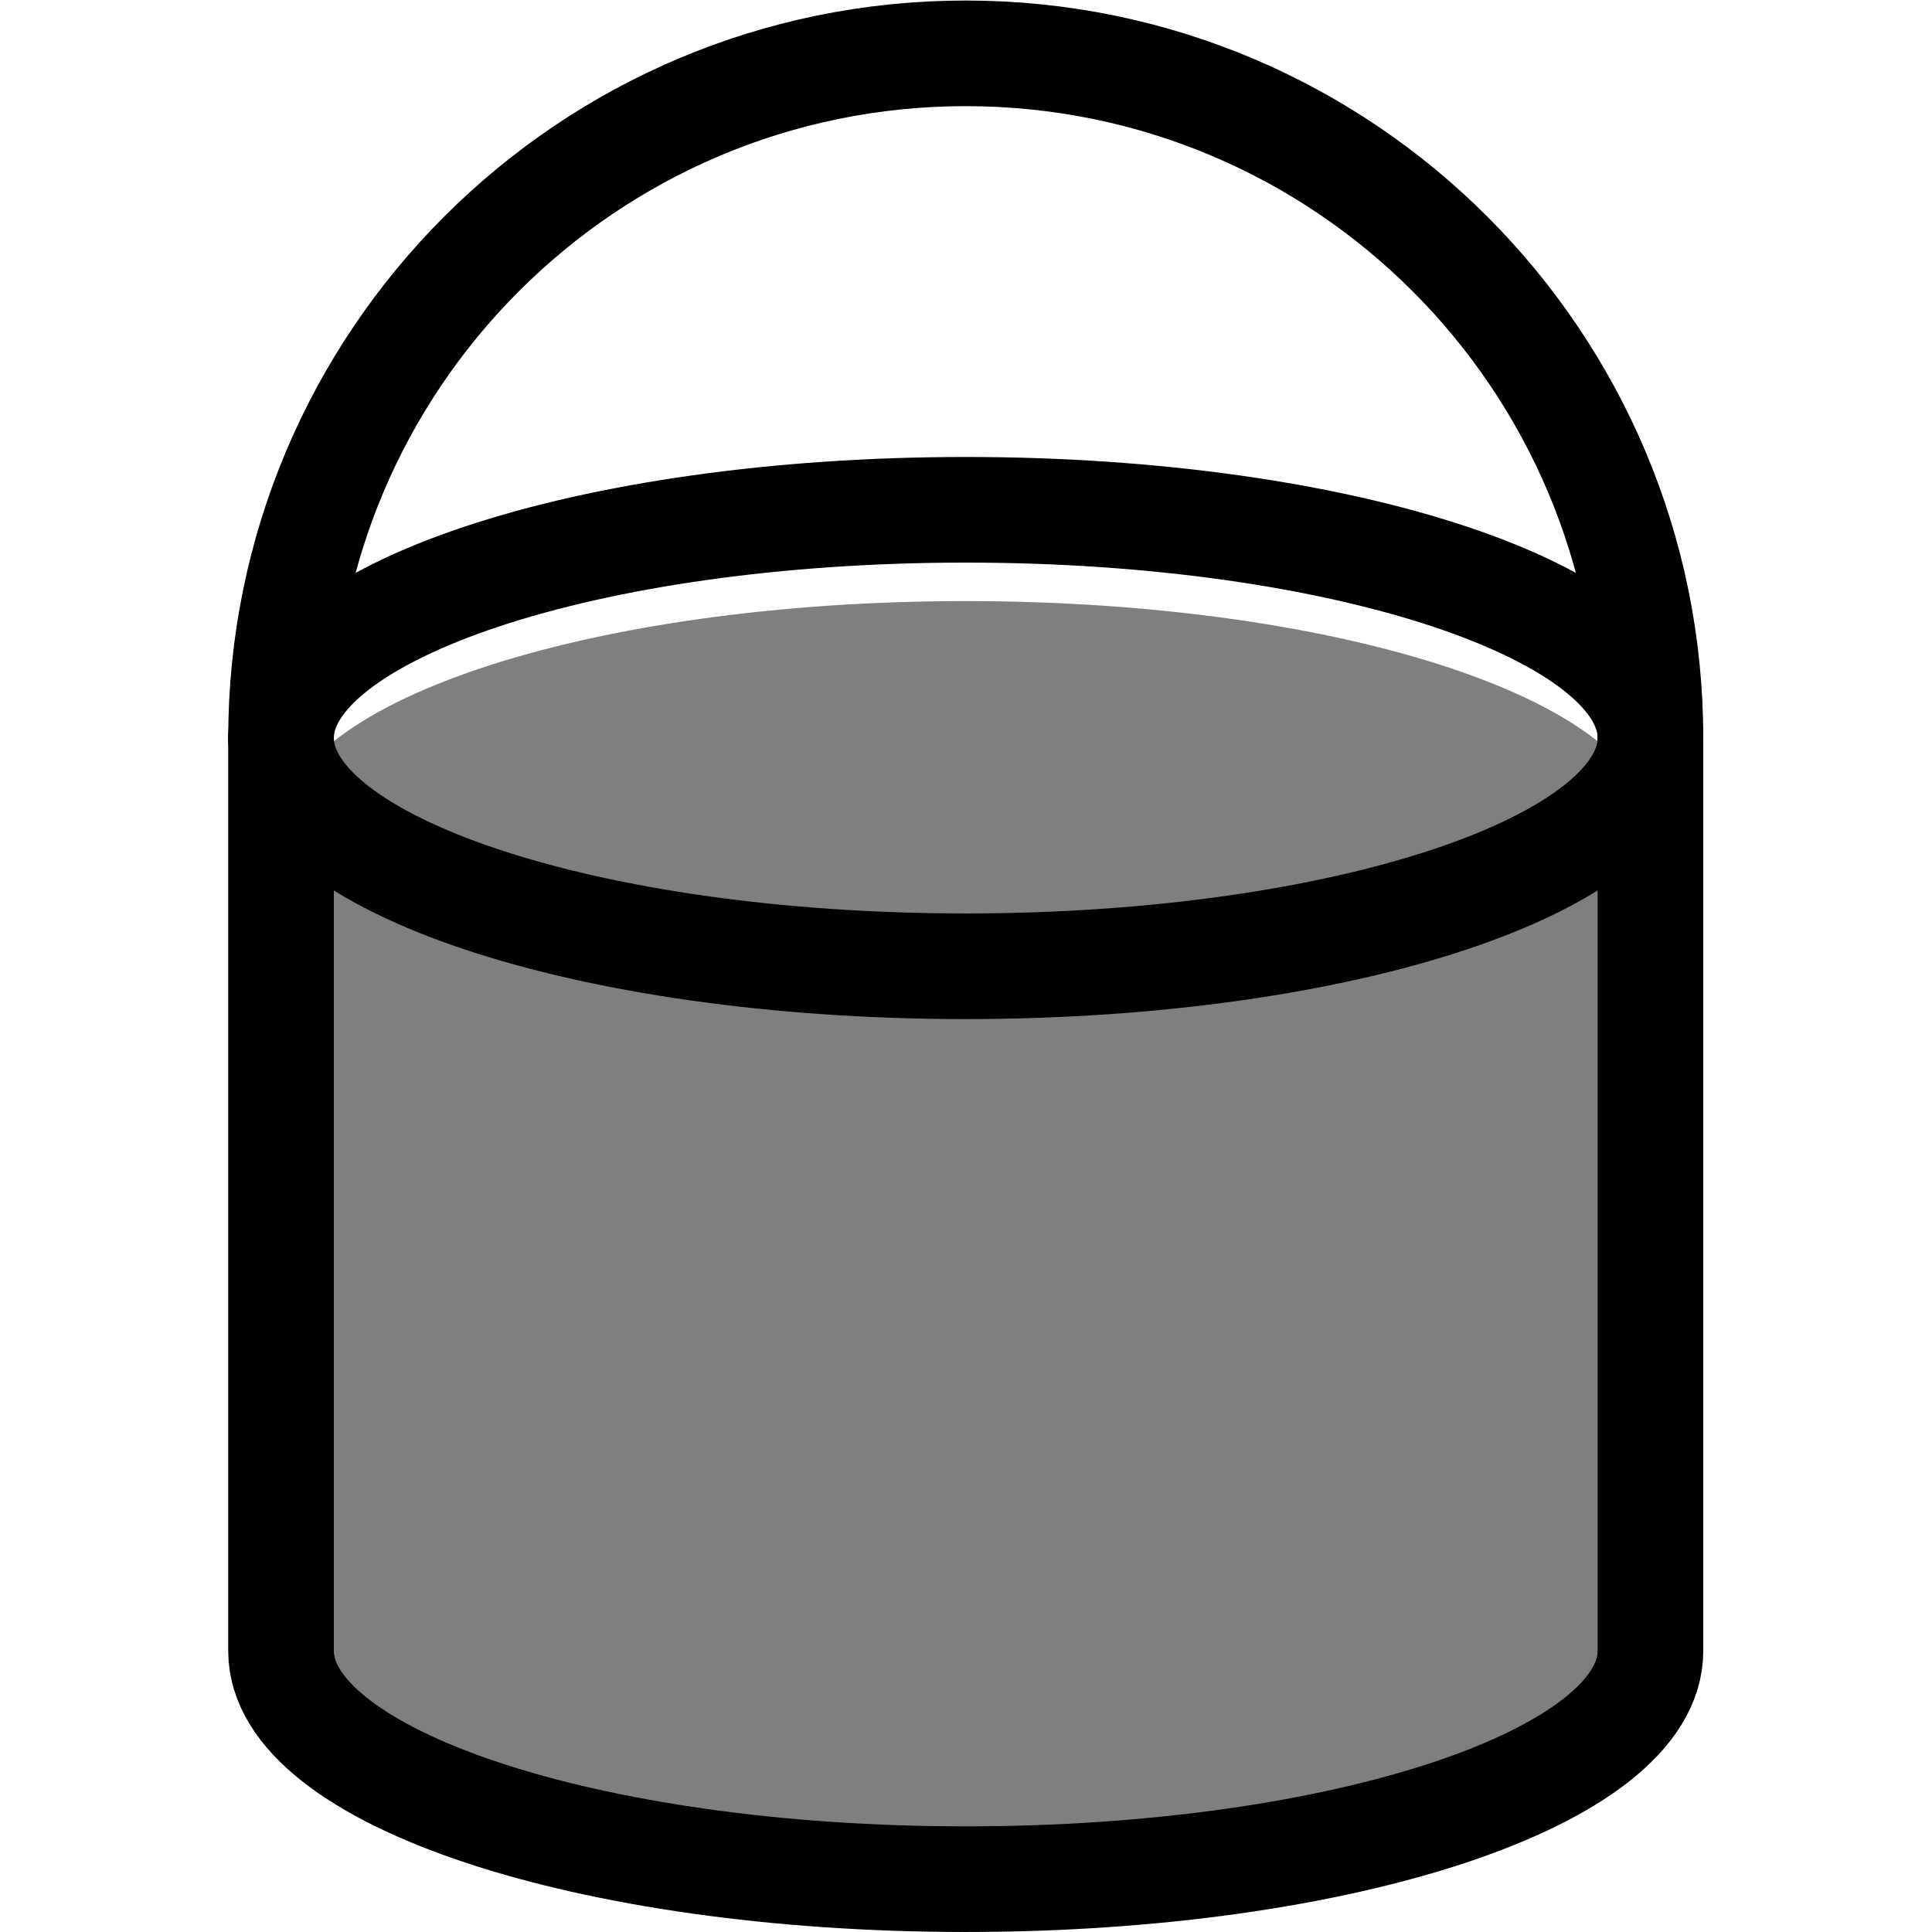
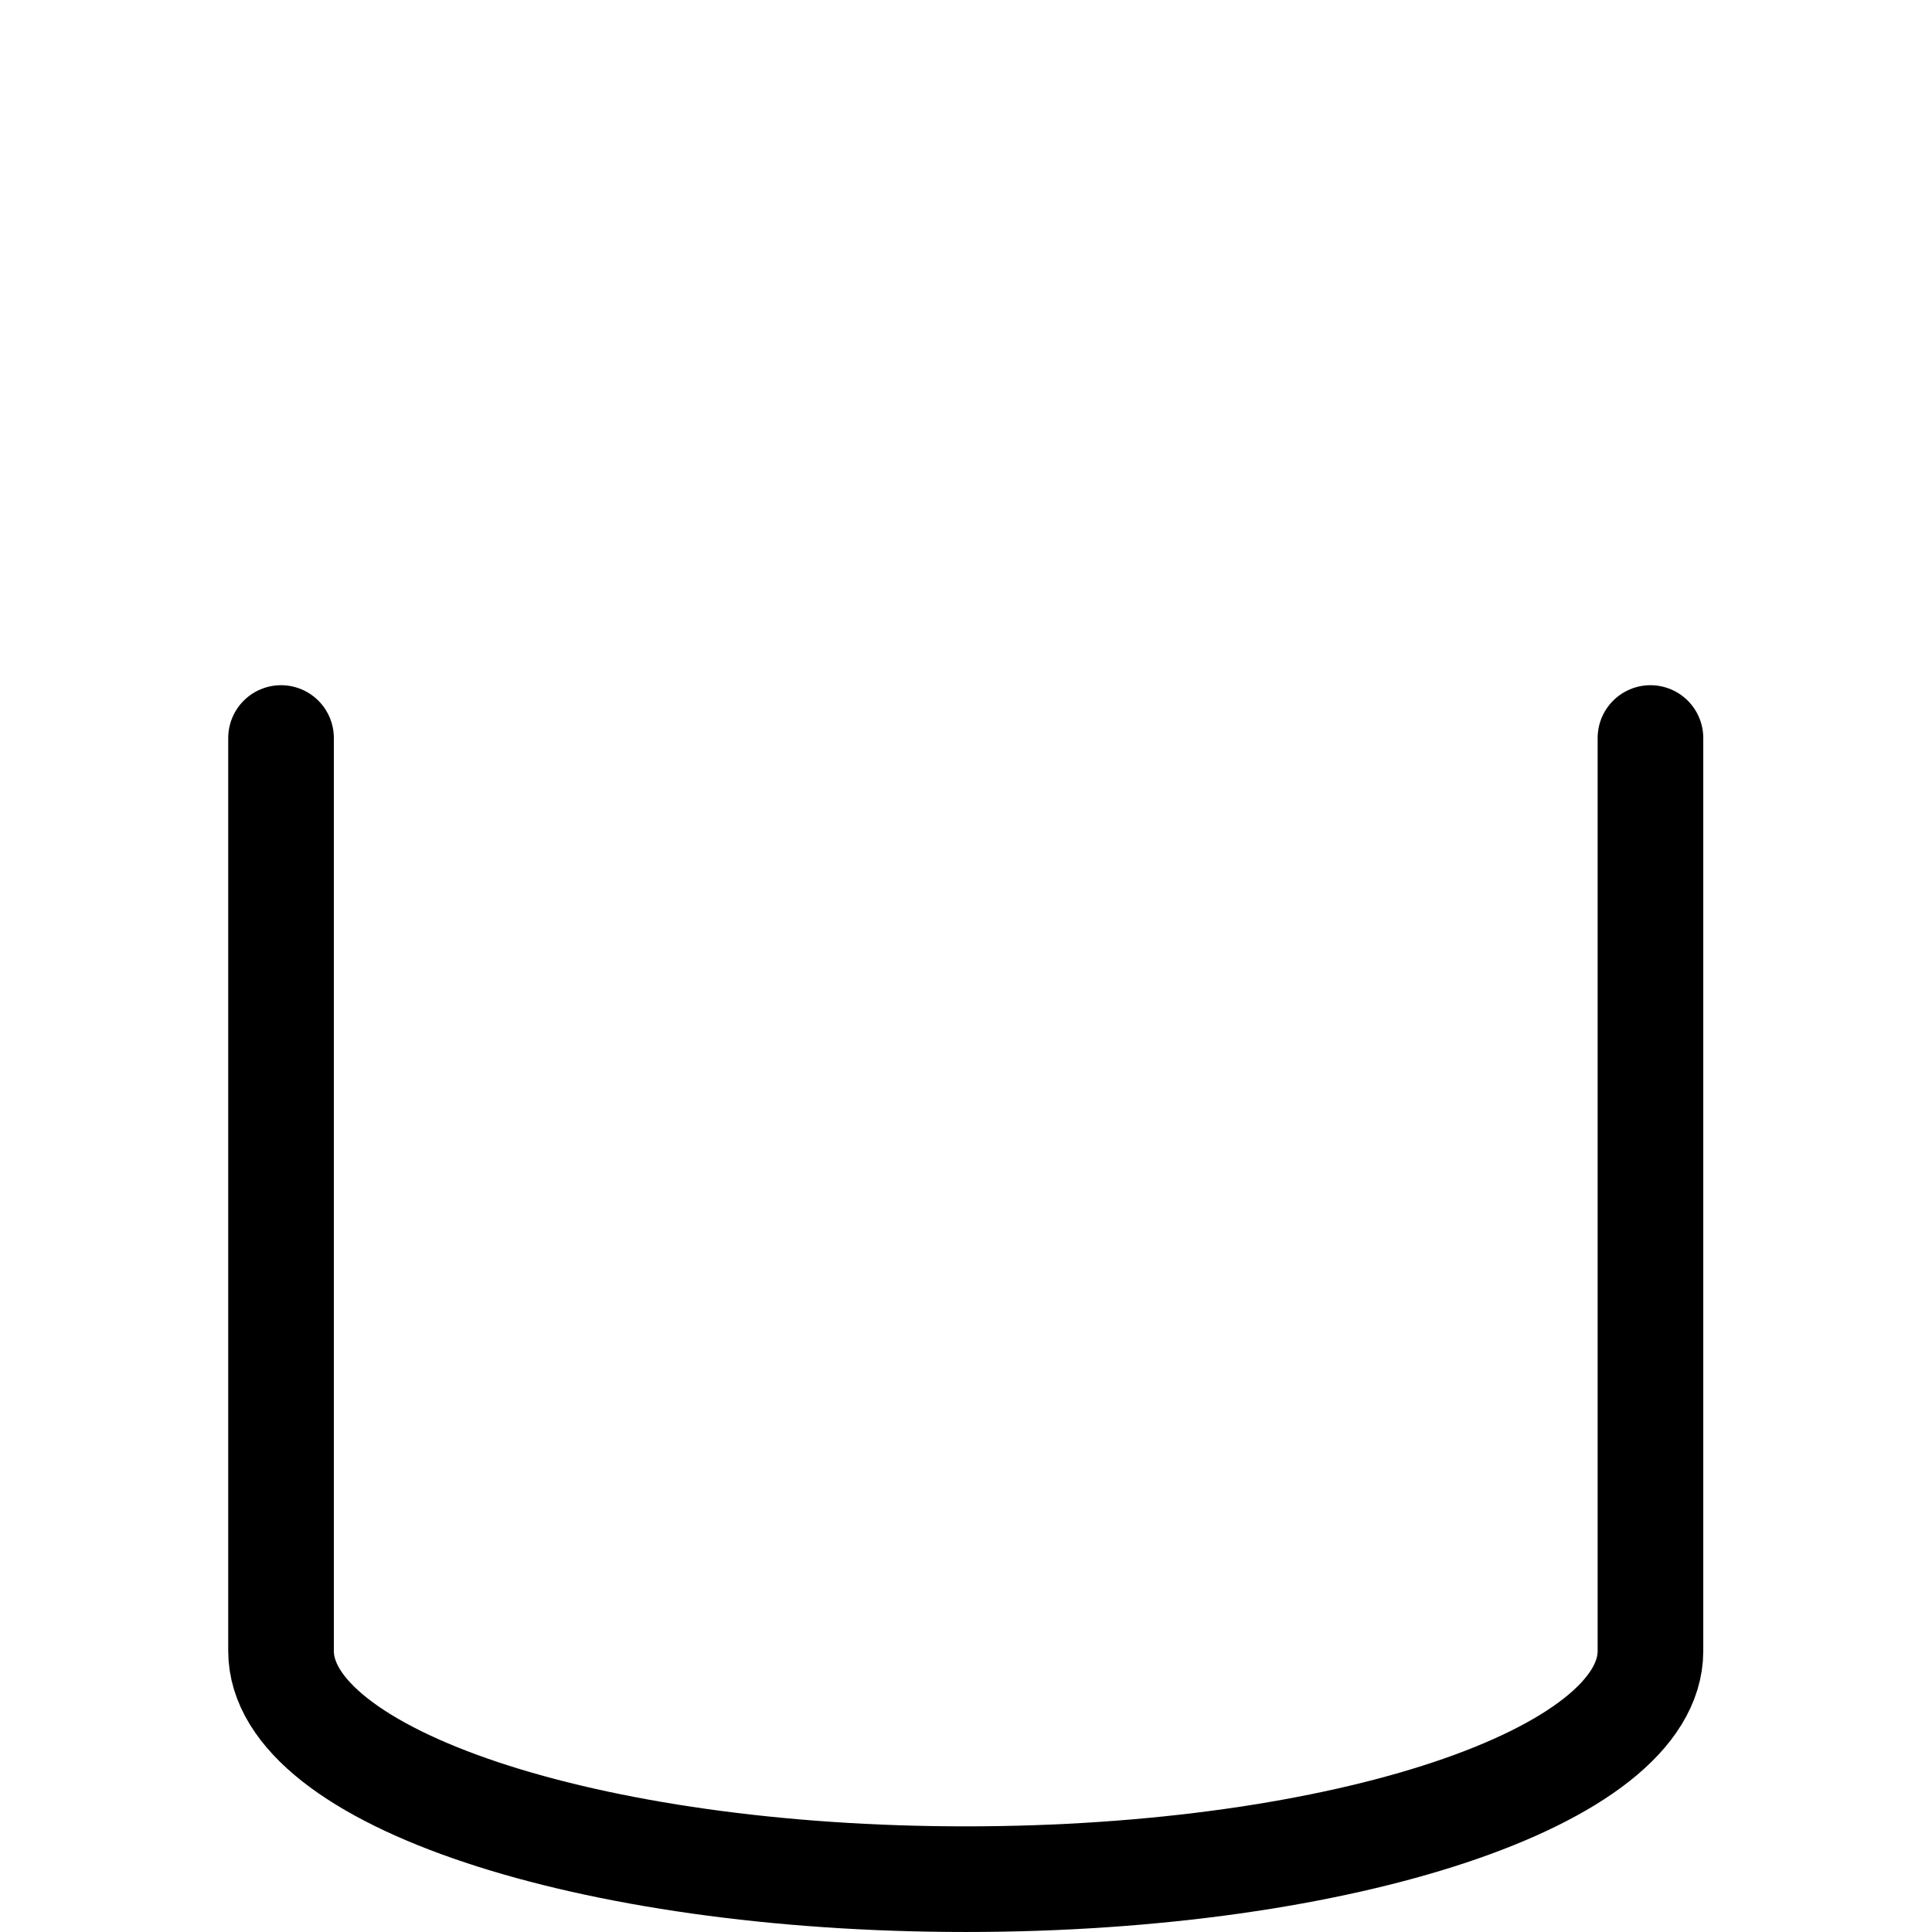
<svg xmlns="http://www.w3.org/2000/svg" version="1.1" width="64pt" height="64pt" viewBox="56.409 53.858 64 64">
  <g id="page1">
    <g transform="matrix(0.996 0 0 0.996 56.409 117.858)">
-       <path d="M 9.347 -23.011L 9.347 -9.347L 9.347 -9.347C 9.347 -9.347 9.347 -9.347 9.347 -9.347C 9.347 -5.155 19.543 -1.757 32.12 -1.757C 44.697 -1.757 54.893 -5.155 54.893 -9.347L 54.893 -9.347L 54.893 -23.011L 54.893 -36.675C 54.893 -40.867 44.697 -44.265 32.12 -44.265C 19.543 -44.265 9.347 -40.867 9.347 -36.675L 9.347 -23.011Z" fill="#7f7f7f" />
-     </g>
+       </g>
    <g transform="matrix(0.996 0 0 0.996 56.409 117.858)">
-       <path d="M 54.893 -39.711C 54.893 -43.903 44.697 -47.302 32.12 -47.302C 19.543 -47.302 9.347 -43.903 9.347 -39.711C 9.347 -35.519 19.543 -32.12 32.12 -32.12C 44.697 -32.12 54.893 -35.519 54.893 -39.711Z" fill="none" stroke="#000000" stroke-linecap="round" stroke-linejoin="round" stroke-miterlimit="10.037" stroke-width="3.513" />
-     </g>
+       </g>
    <g transform="matrix(0.996 0 0 0.996 56.409 117.858)">
      <path d="M 9.347 -39.711L 9.347 -9.347L 9.347 -9.347C 9.347 -9.347 9.347 -9.347 9.347 -9.347C 9.347 -5.155 19.543 -1.757 32.12 -1.757C 44.697 -1.757 54.893 -5.155 54.893 -9.347L 54.893 -9.347L 54.893 -39.711" fill="none" stroke="#000000" stroke-linecap="round" stroke-linejoin="round" stroke-miterlimit="10.037" stroke-width="3.513" />
    </g>
    <g transform="matrix(0.996 0 0 0.996 56.409 117.858)">
-       <path d="M 54.893 -39.711C 54.893 -52.288 44.697 -62.483 32.12 -62.483C 19.543 -62.483 9.347 -52.288 9.347 -39.711" fill="none" stroke="#000000" stroke-linecap="round" stroke-linejoin="round" stroke-miterlimit="10.037" stroke-width="3.513" />
-     </g>
+       </g>
  </g>
</svg>